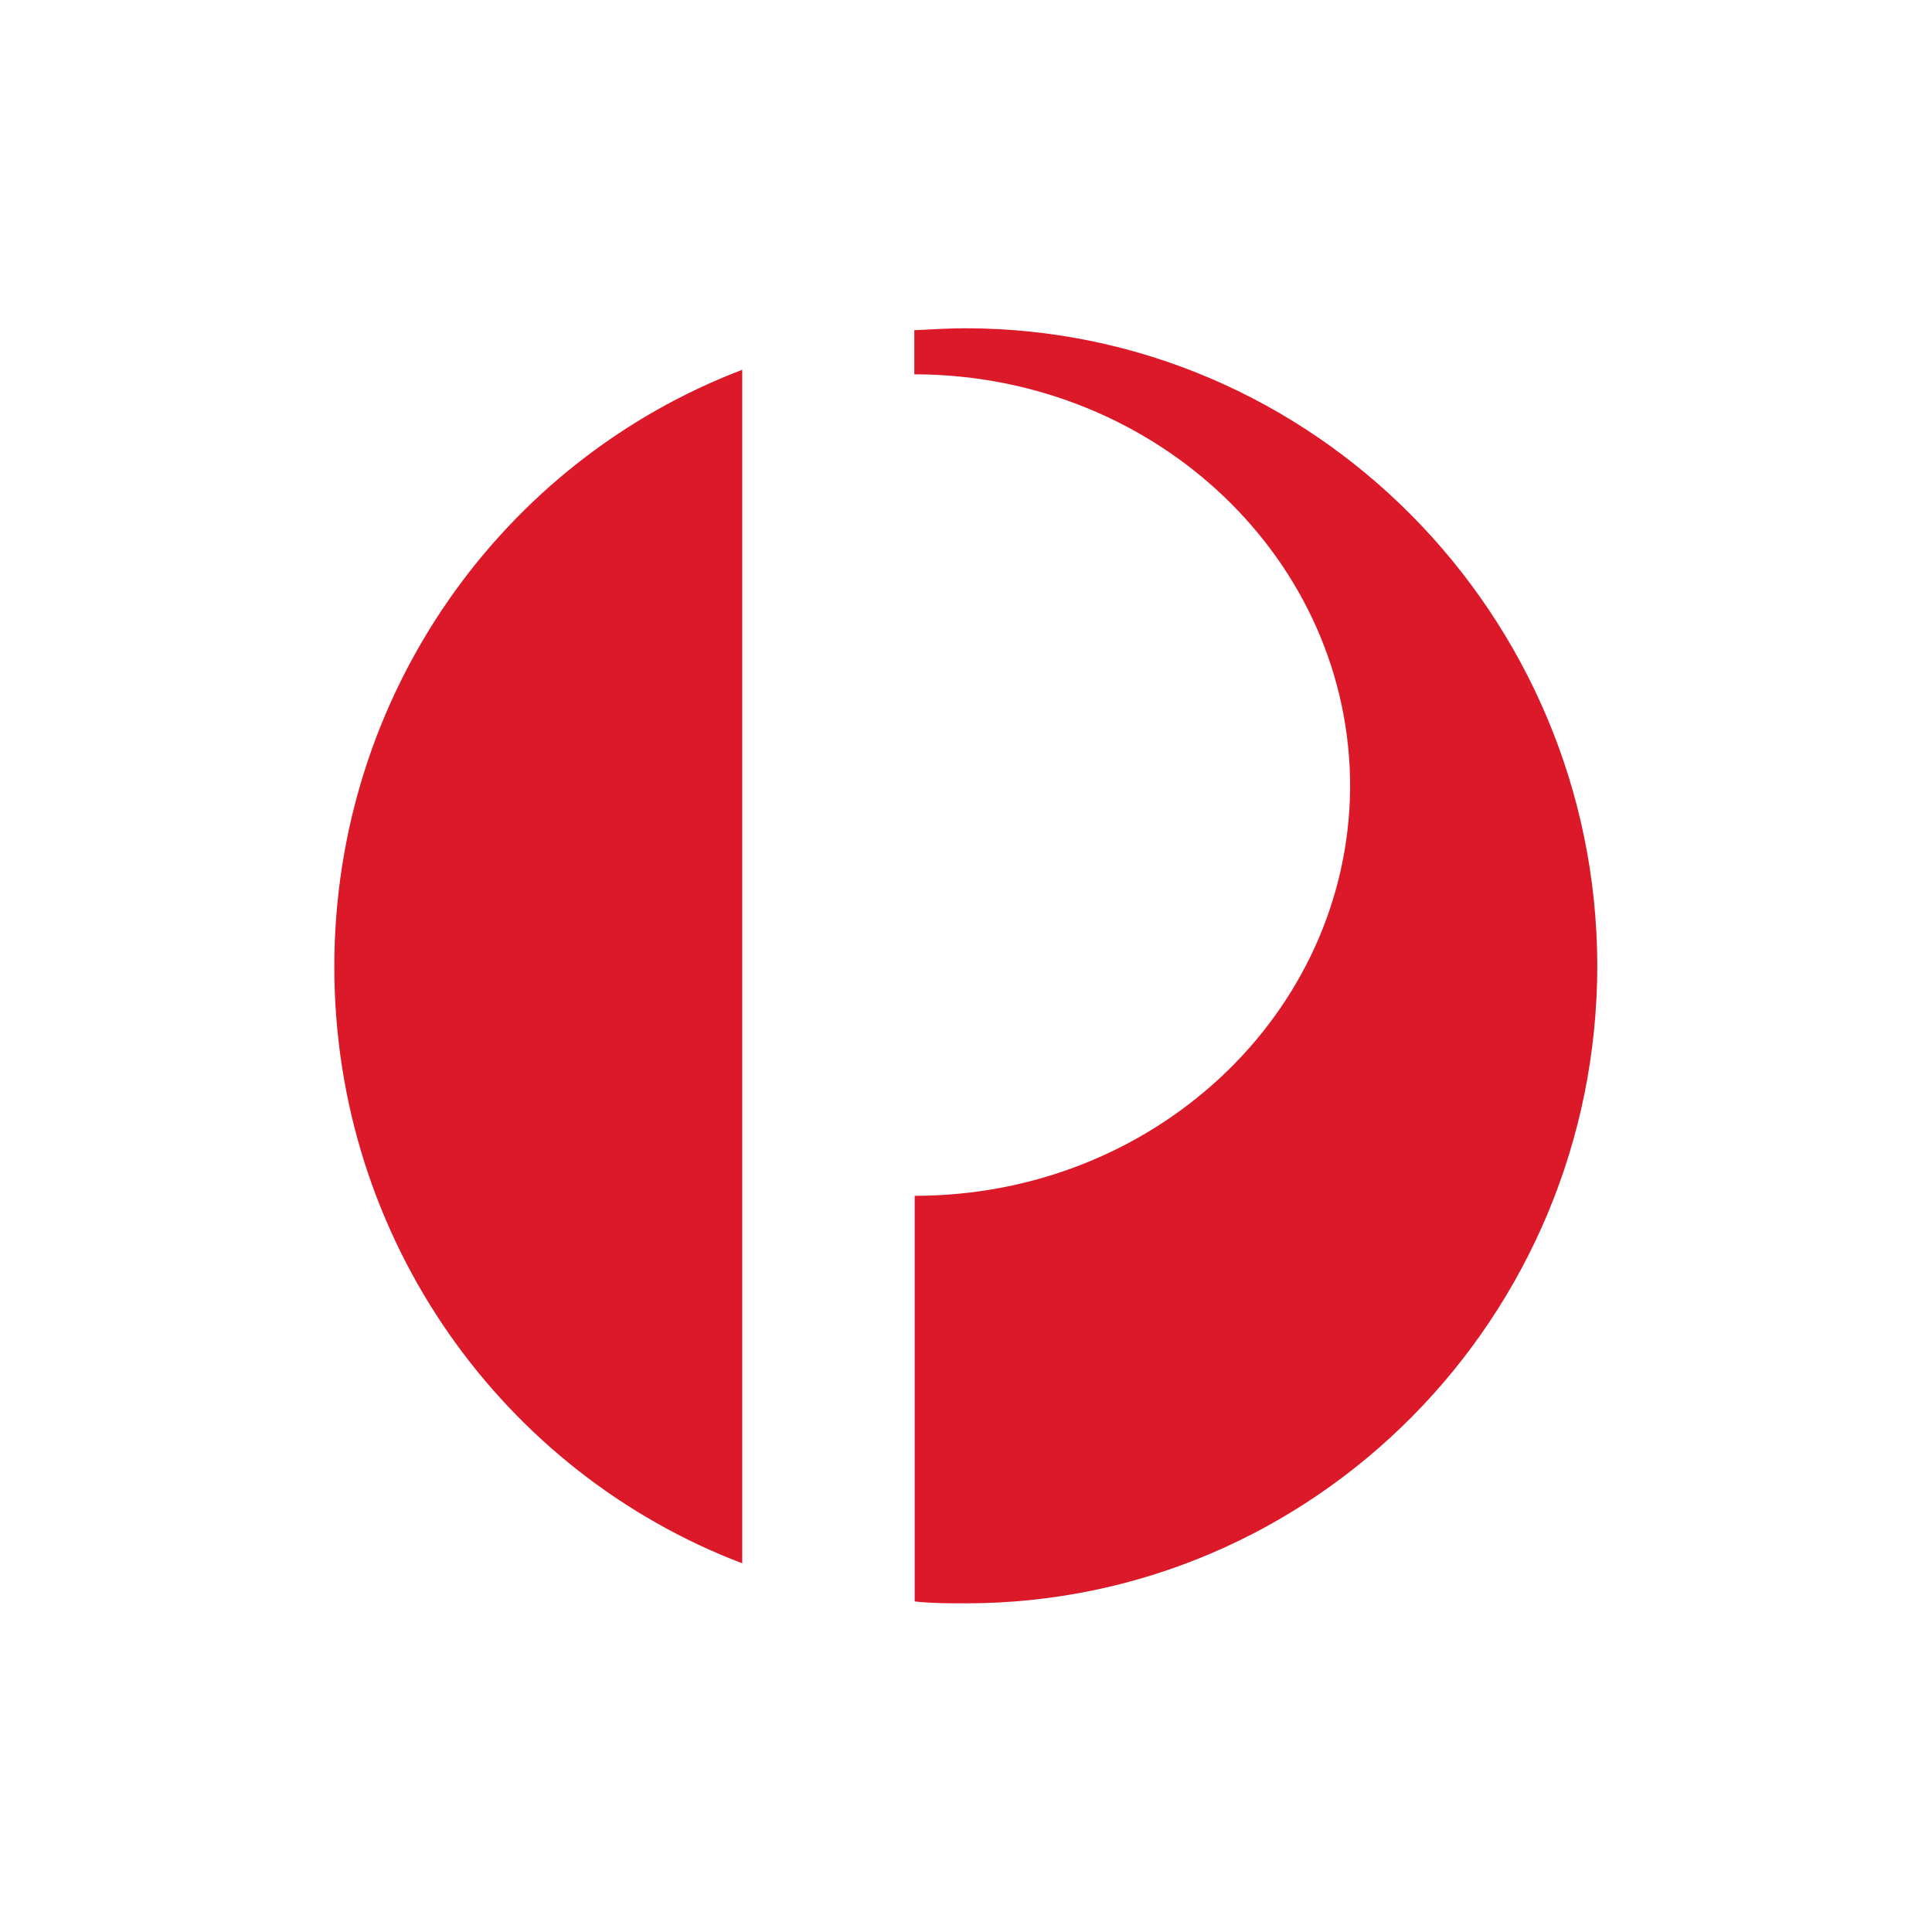
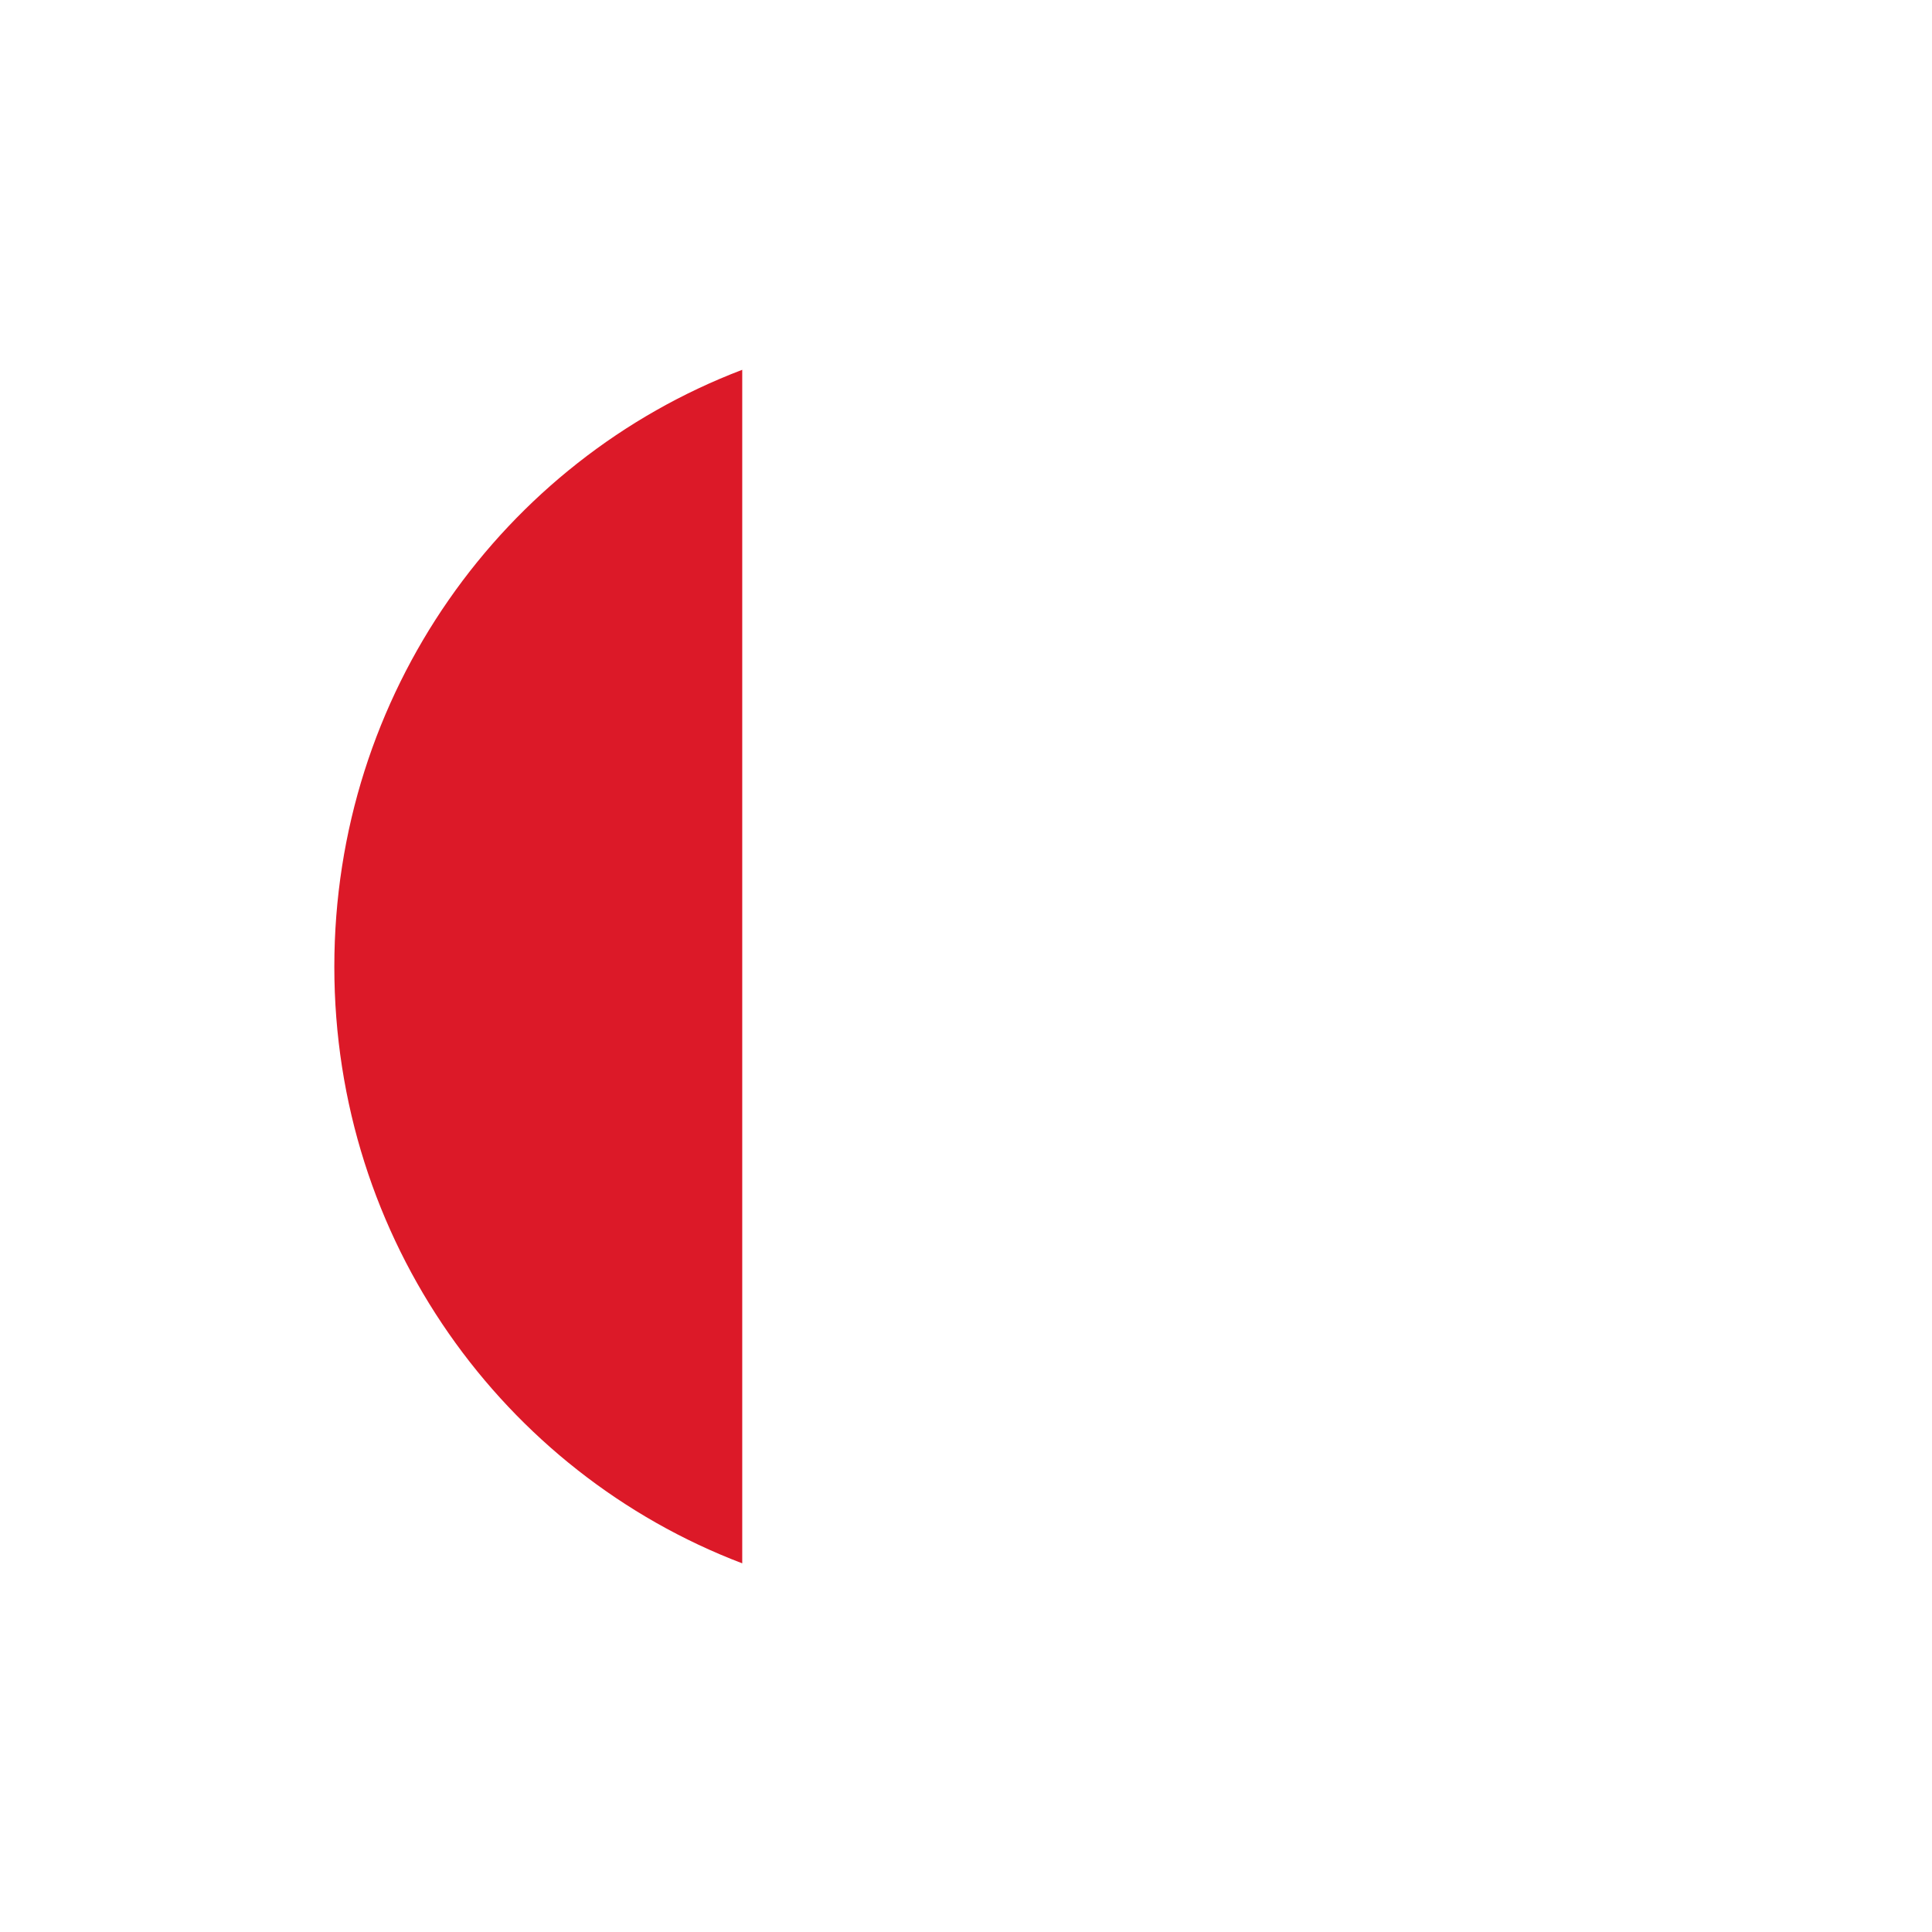
<svg xmlns="http://www.w3.org/2000/svg" version="1.1" id="Layer_1" x="0px" y="0px" viewBox="0 0 512 512" style="enable-background:new 0 0 512 512;" xml:space="preserve">
  <style type="text/css">
	.st0{fill:#FFFFFF;}
	.st1{fill:#DC1928;}
</style>
  <rect class="st0" width="512" height="512" />
  <g>
    <path class="st1" d="M88.6,256.2c0,72.4,44.8,134,108.1,158.1V98C133.4,122.1,88.6,183.8,88.6,256.2L88.6,256.2z" />
-     <path class="st1" d="M255.9,87c-4.7,0-9.1,0.3-13.6,0.5v11.7h0.8c63.7,0.5,114.9,49.5,114.7,109.6   c-0.5,59.8-51.9,108.1-115.4,108.1v107.5c4.4,0.5,9.2,0.5,13.6,0.5c92.3,0,167.3-75.7,167.3-169.1C423.1,162.8,347.9,87,255.9,87   L255.9,87z" />
  </g>
</svg>